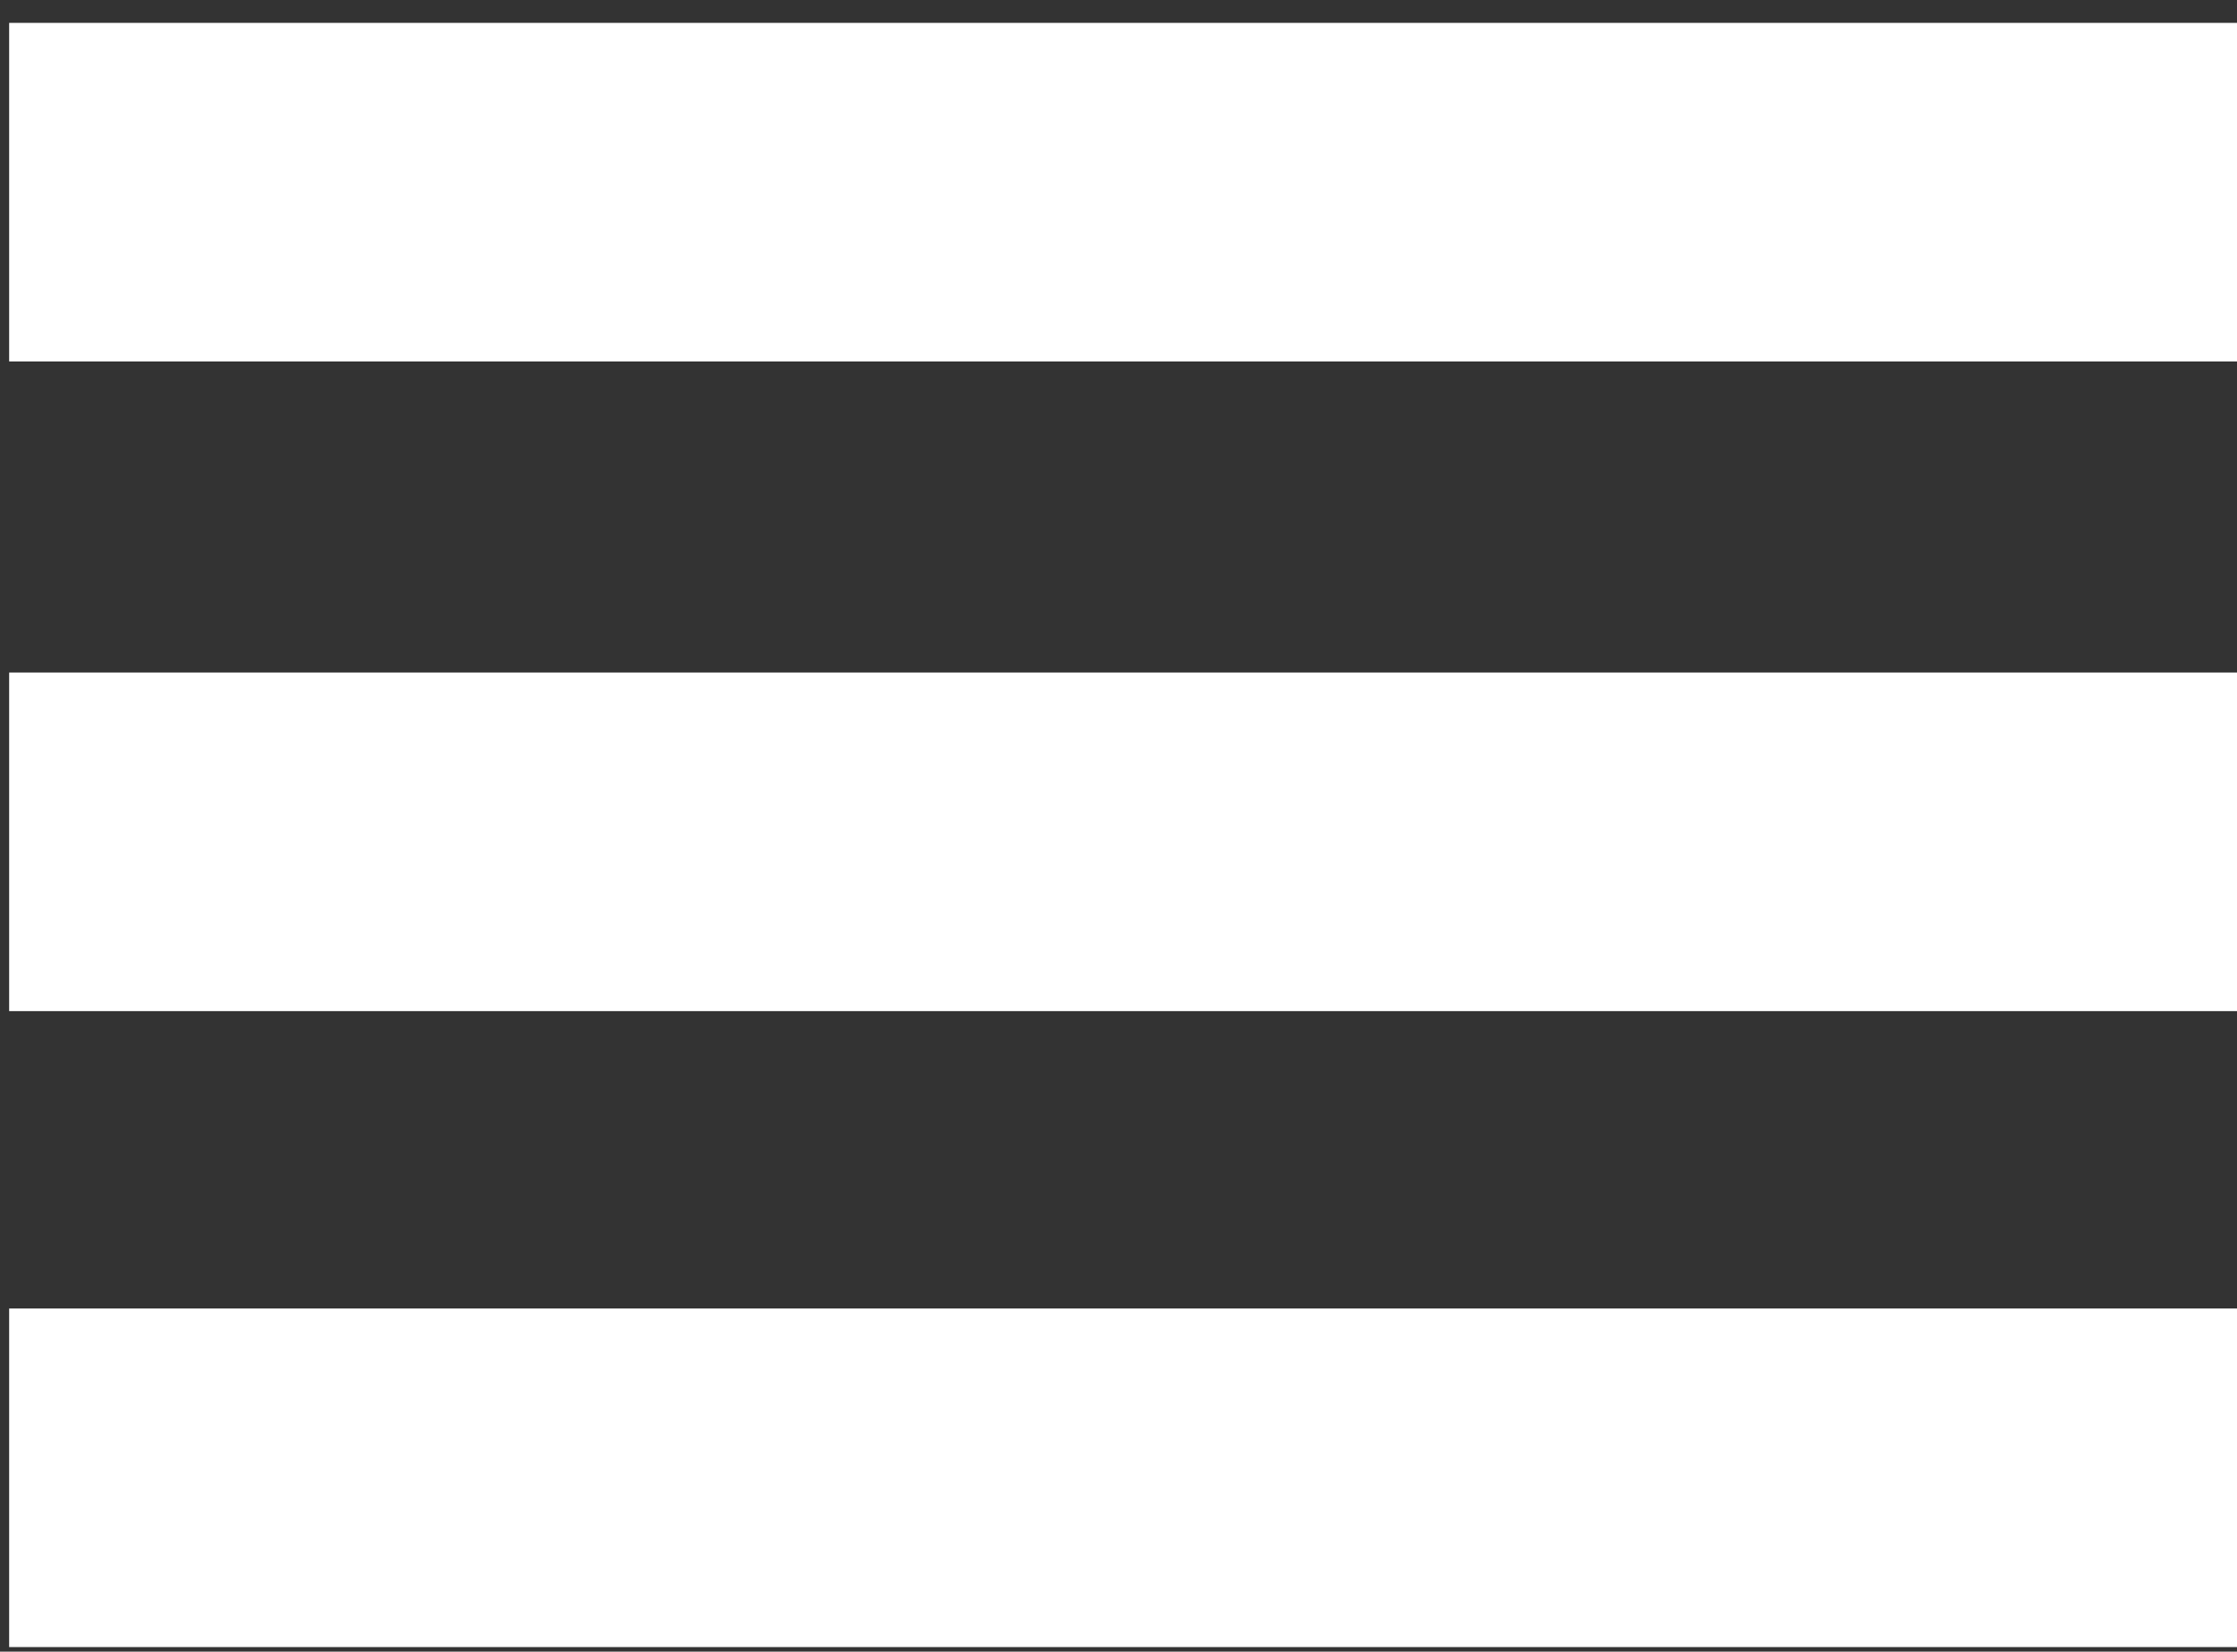
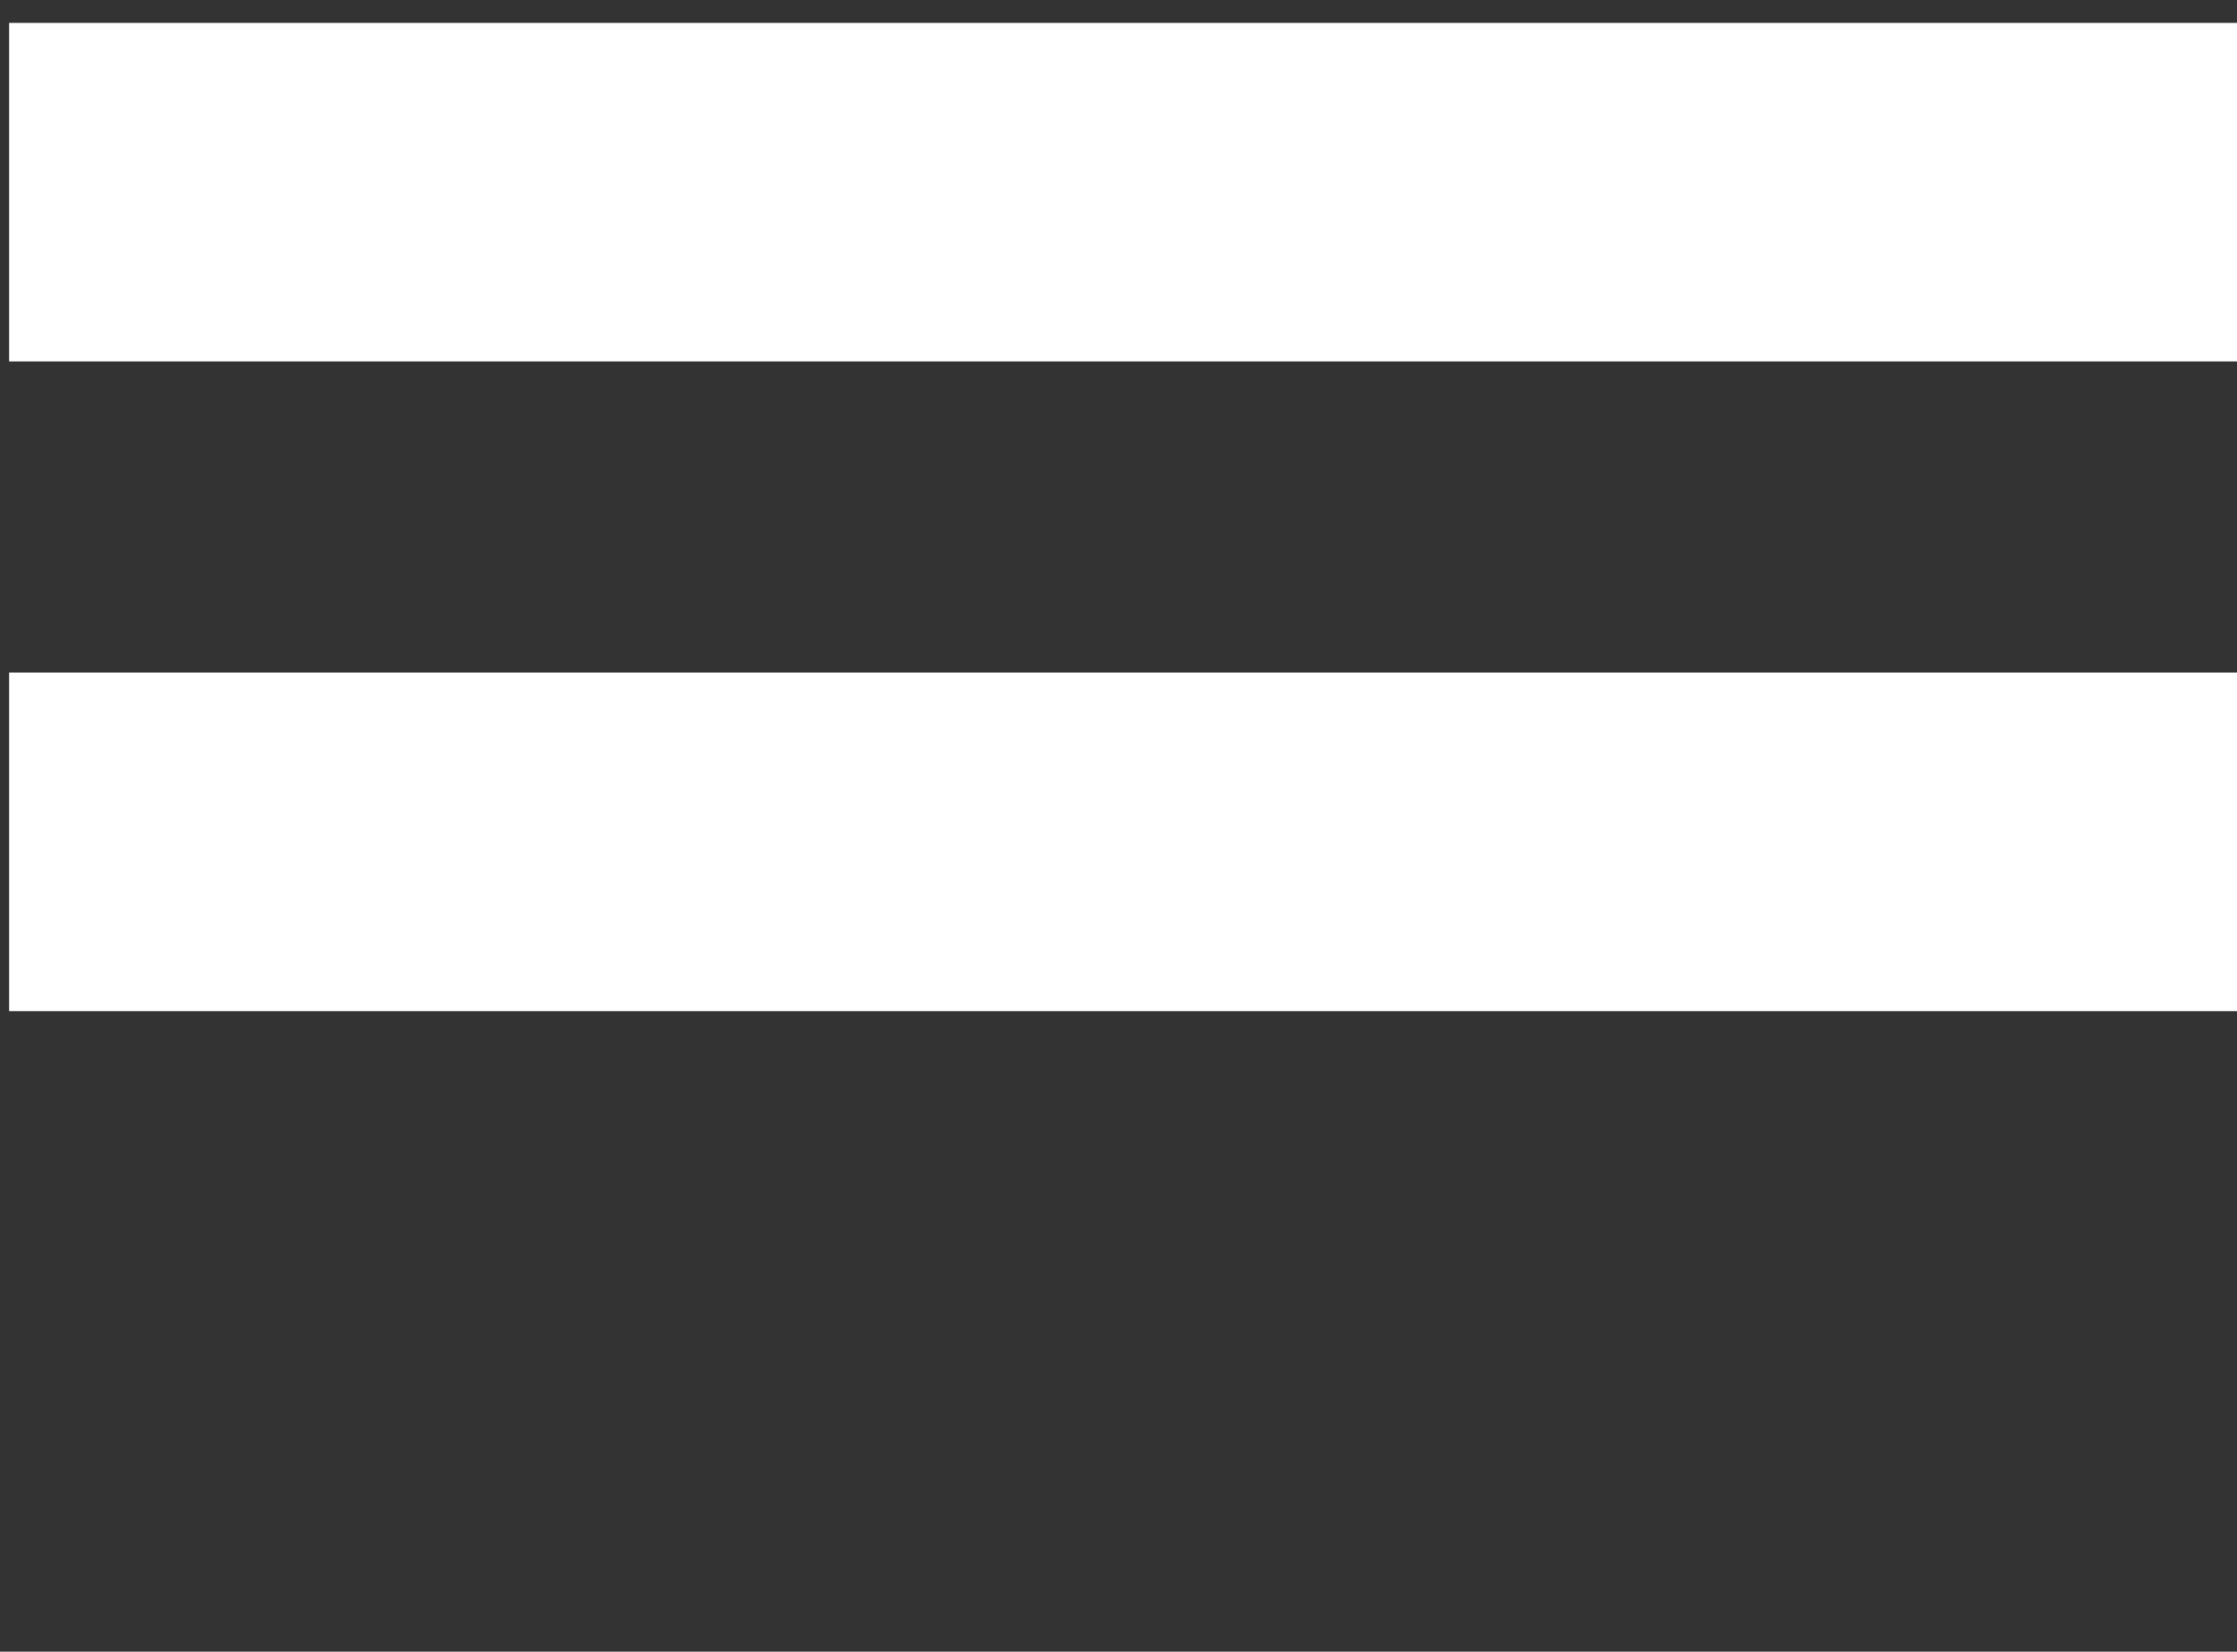
<svg xmlns="http://www.w3.org/2000/svg" version="1.1" viewBox="0 0 48.9 36.1" xml:space="preserve">
  <rect x="0" y="0" width="48.9" height="36.1" fill="#333333" stroke="none" />
  <g>
    <rect fill="#ffffff" x="0.2" y="0.5" width="48.7" height="7.4" />
    <rect fill="#ffffff" x="0.2" y="14.7" width="48.7" height="7.4" />
-     <rect fill="#ffffff" x="0.2" y="28.6" width="48.7" height="7.4" />
  </g>
</svg>